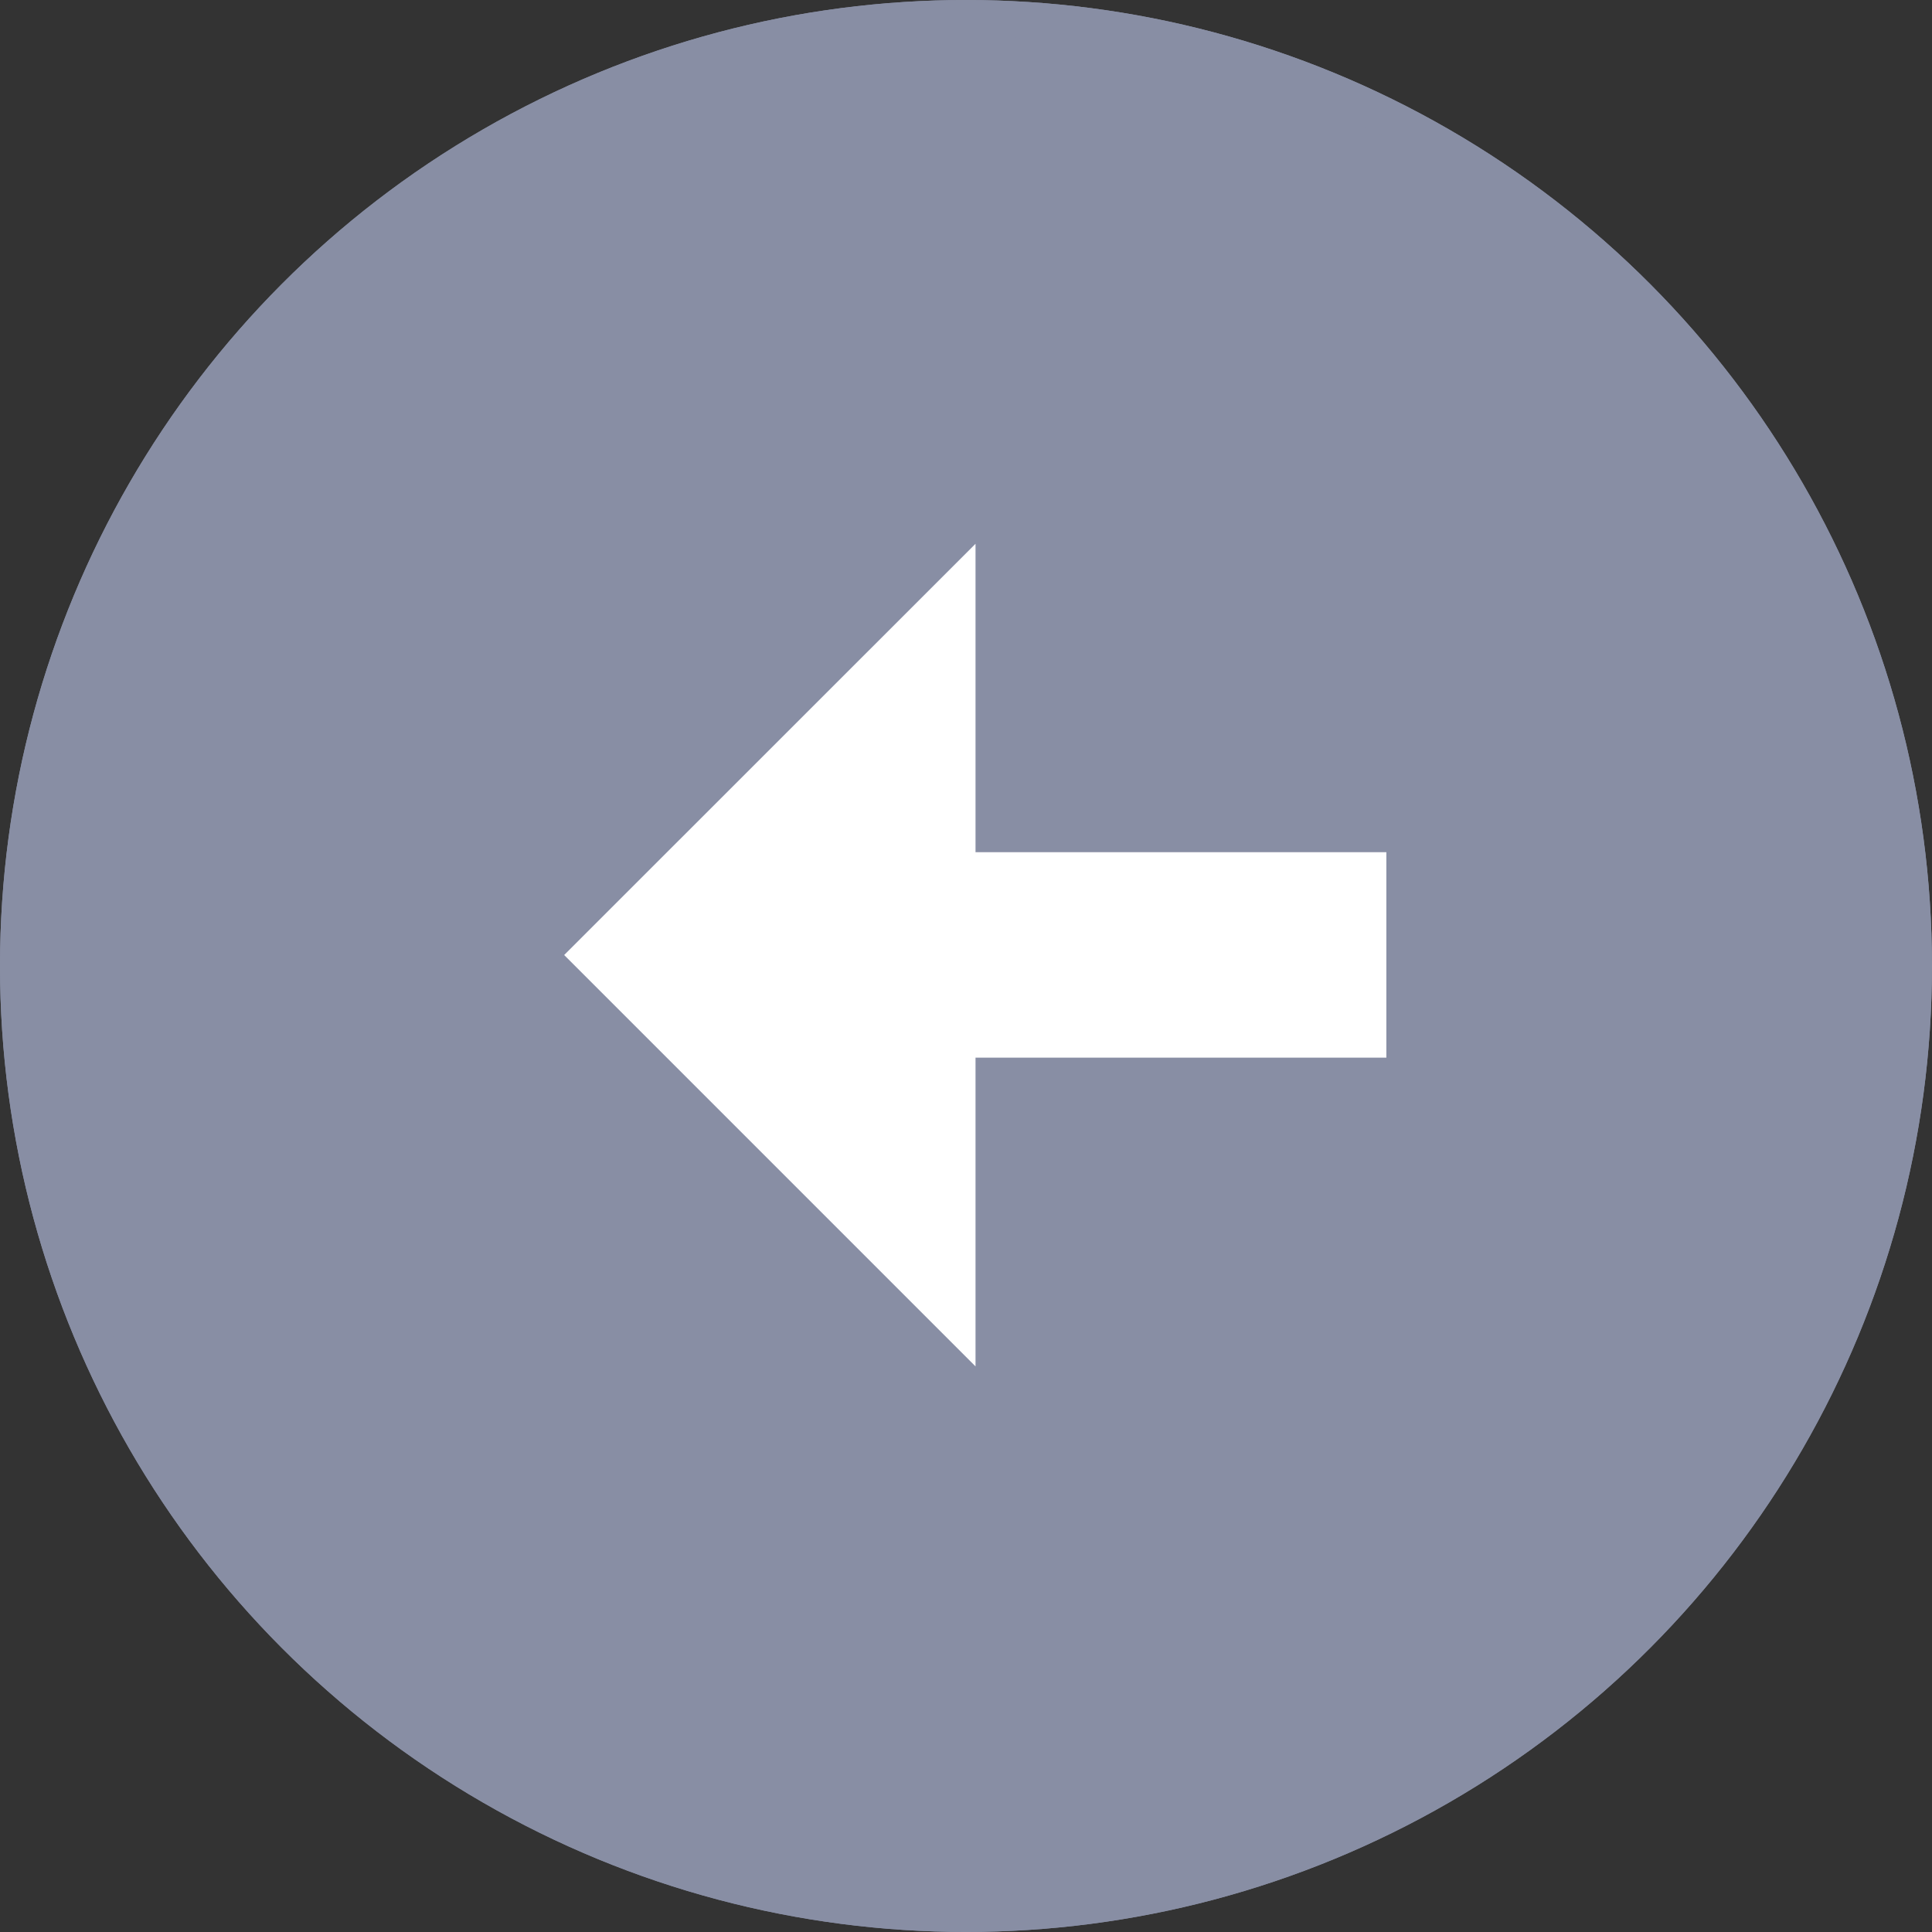
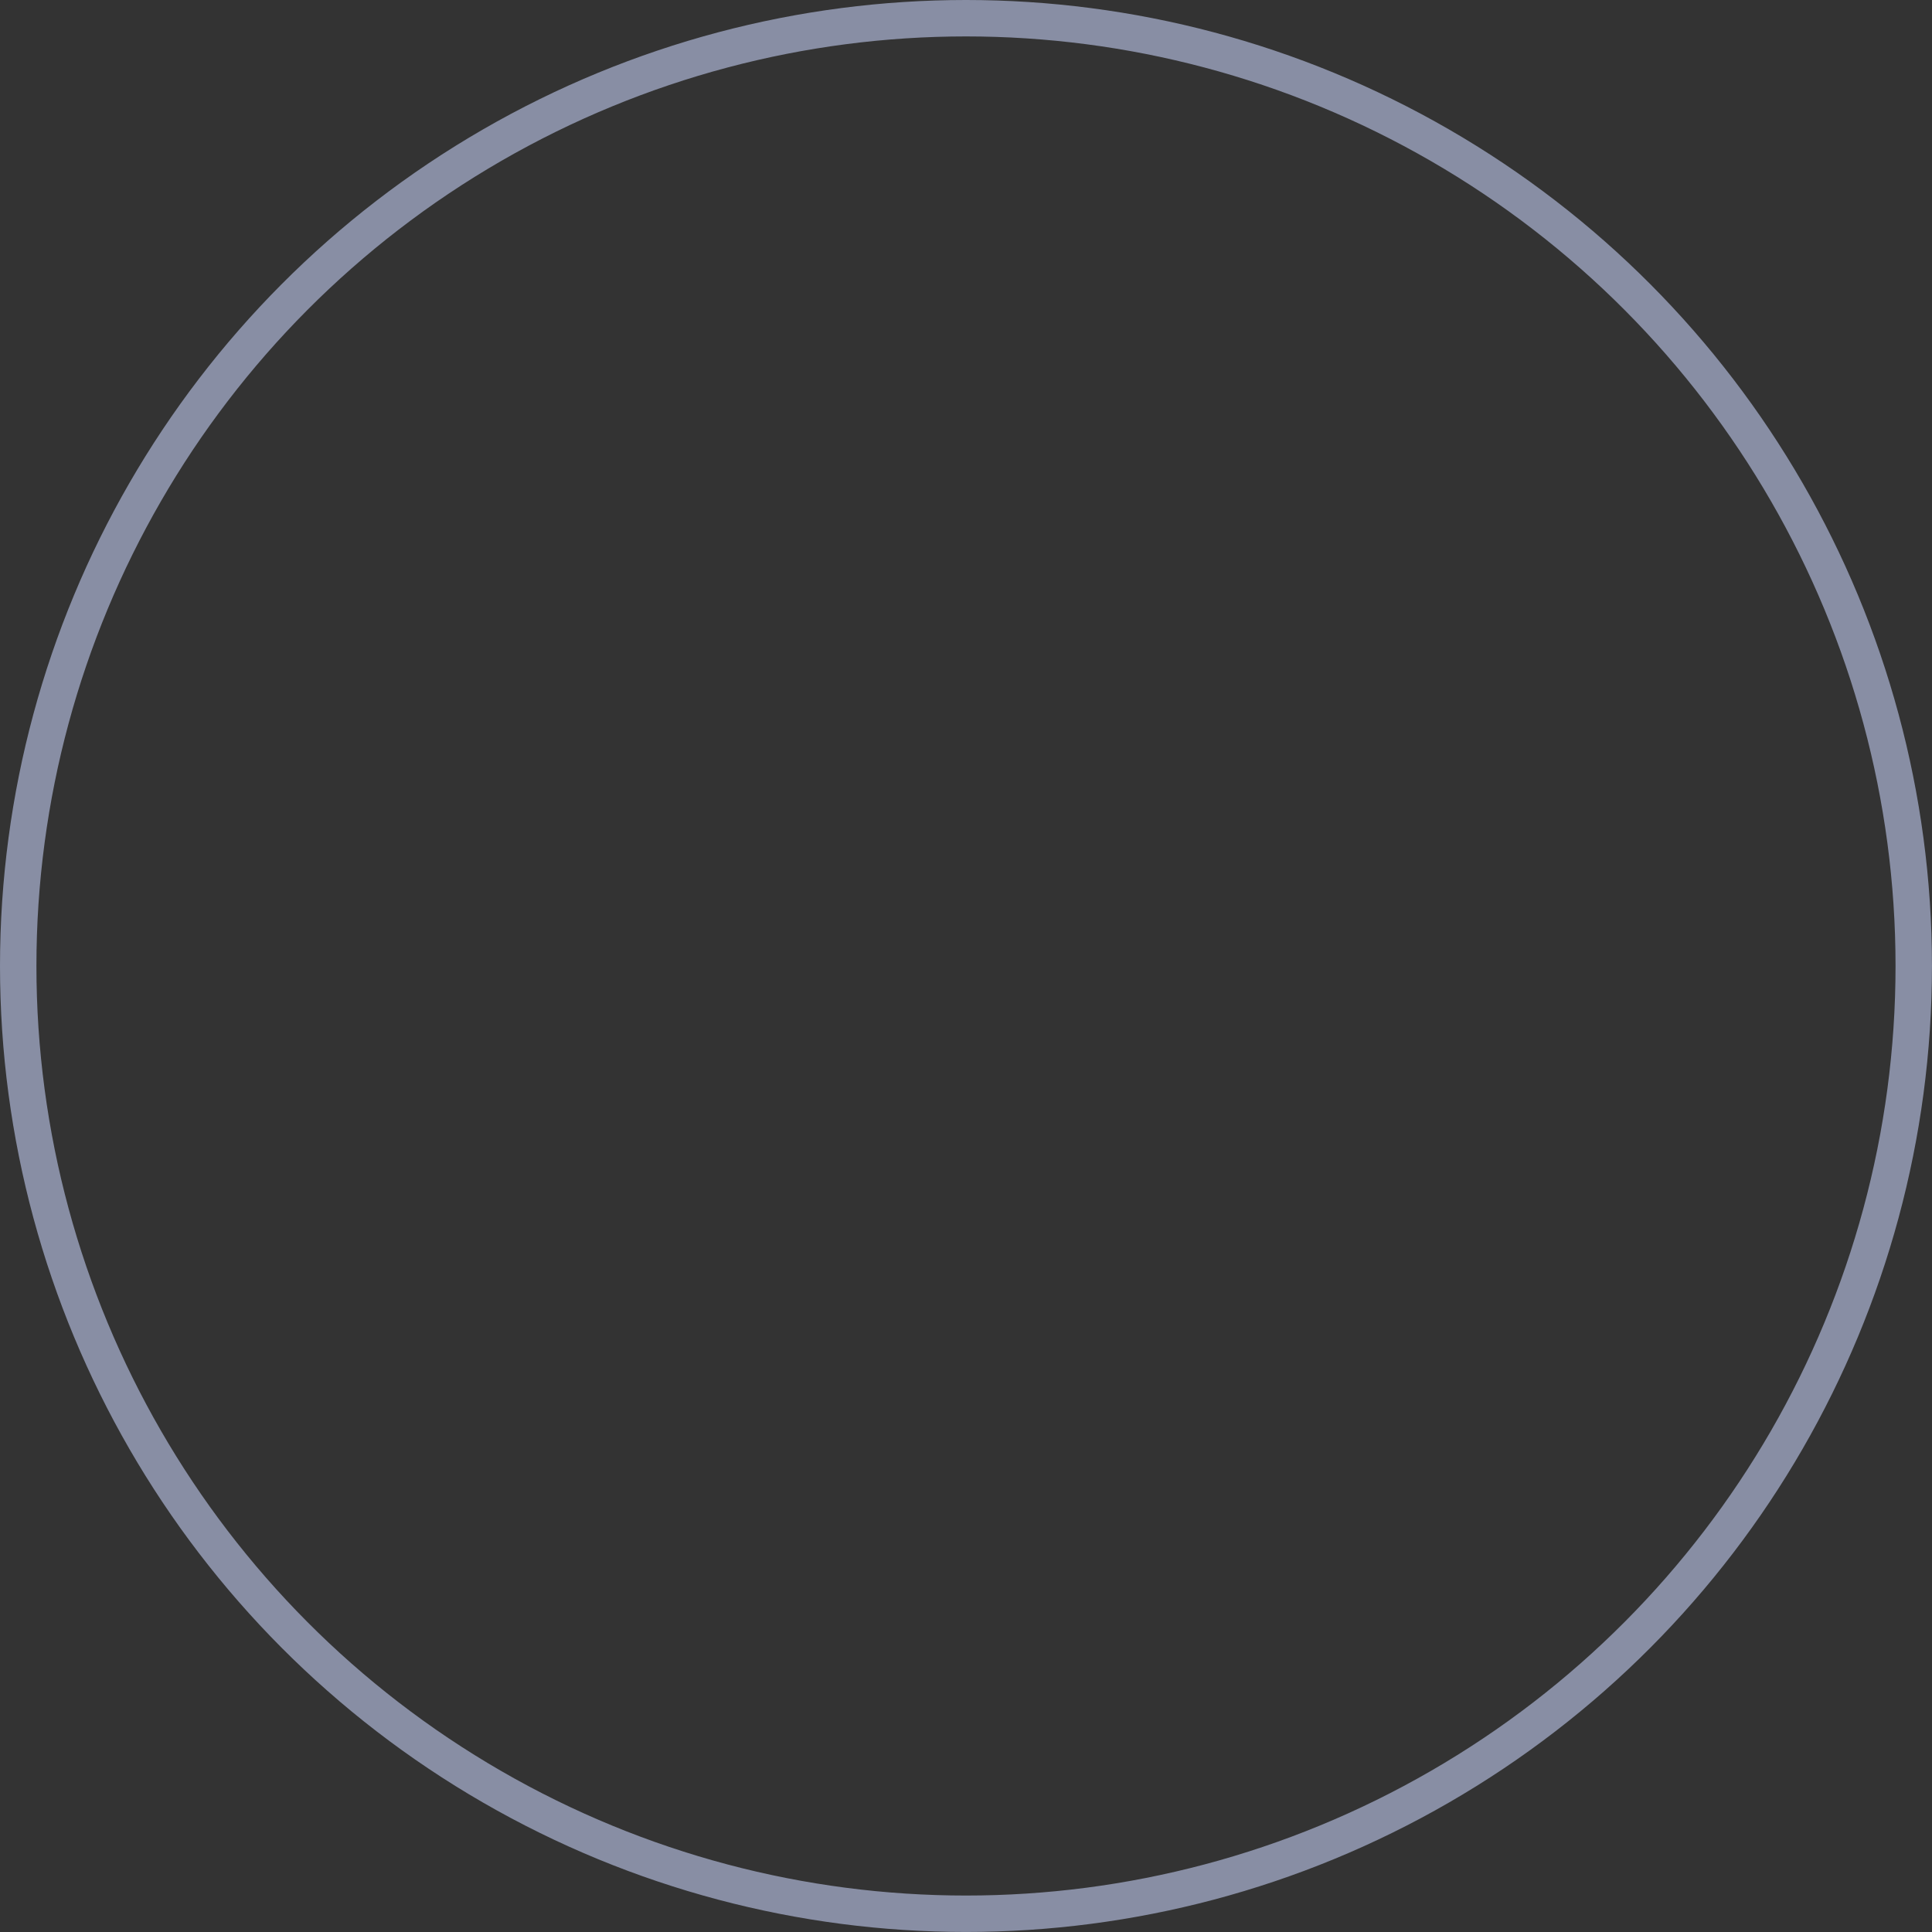
<svg xmlns="http://www.w3.org/2000/svg" id="Group_22520" data-name="Group 22520" width="53.045" height="53.045" viewBox="0 0 53.045 53.045">
  <rect x="0" y="0" width="53.045" height="53.045" fill="#333333" stroke="none" />
  <g id="Group_22193" data-name="Group 22193" transform="translate(0)">
    <g id="Ellipse_2" data-name="Ellipse 2" fill="#888ea4" stroke="#888ea4" stroke-width="1">
-       <circle cx="26.522" cy="26.522" r="26.522" stroke="none" />
      <circle cx="26.522" cy="26.522" r="26.022" fill="none" />
    </g>
  </g>
-   <path id="Path_67291" data-name="Path 67291" d="M19.294,16.459h11.28V22.1H19.294v8.477L8,19.282,19.294,7.991Z" transform="translate(7.49 6.939)" fill="#fff" />
</svg>